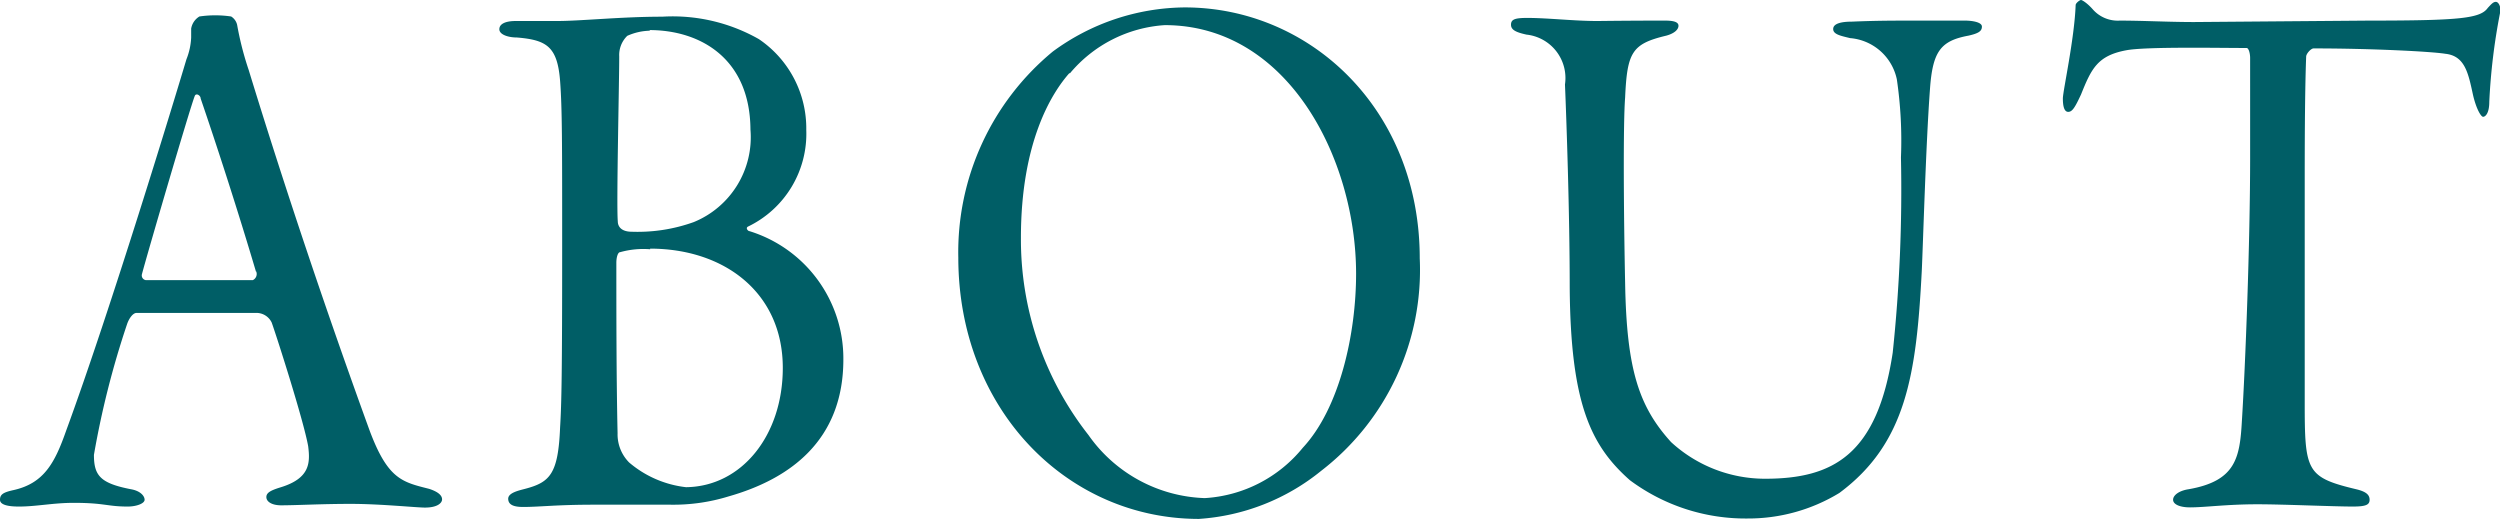
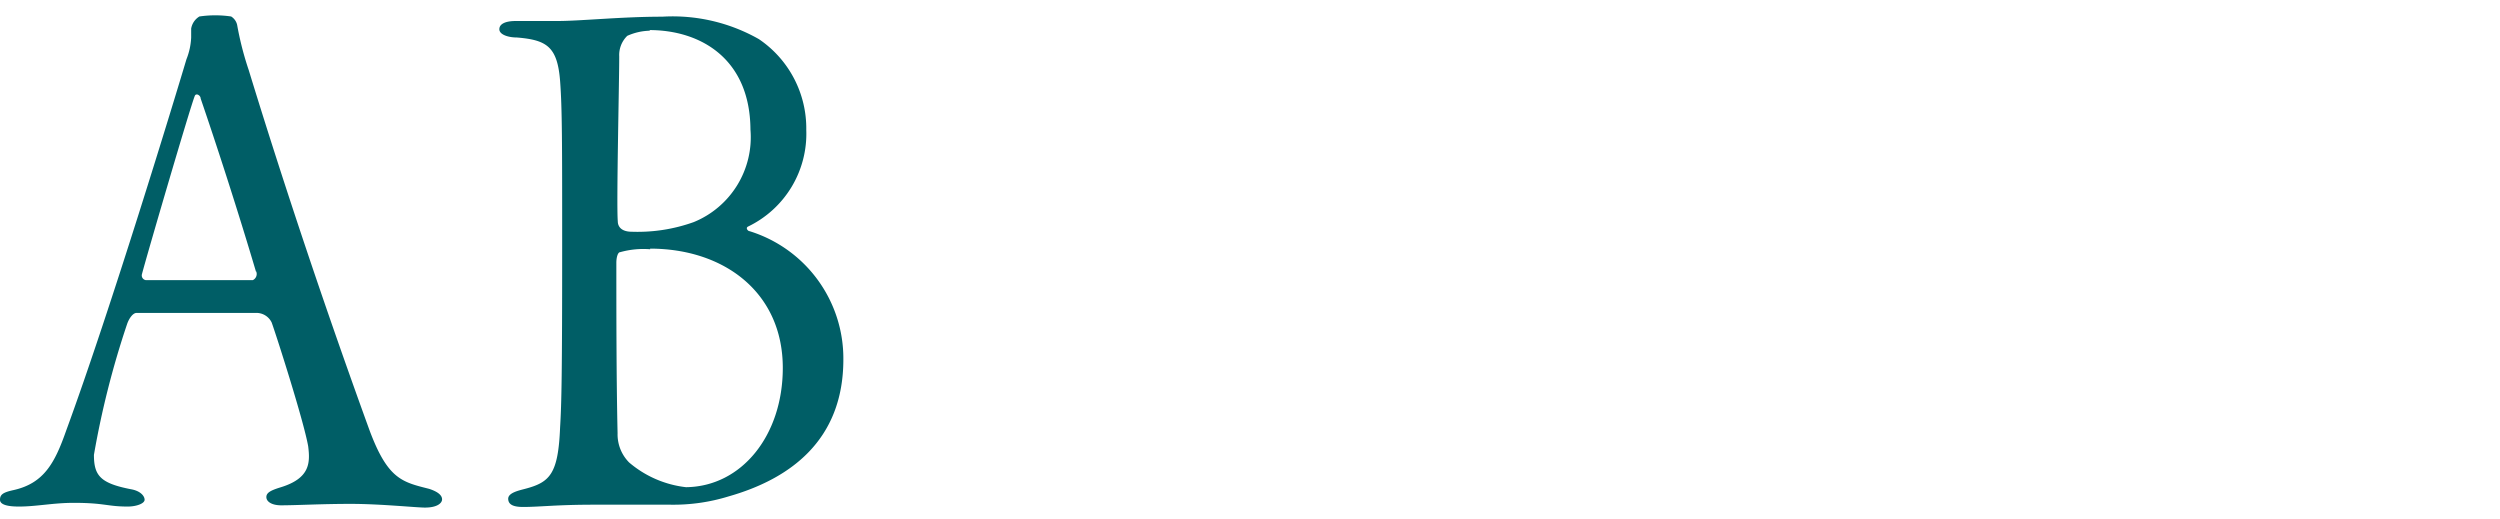
<svg xmlns="http://www.w3.org/2000/svg" width="121.36" height="25.19" viewBox="0 0 121.36 25.19">
  <defs>
    <style>.cls-1{fill:#005e66;}</style>
  </defs>
  <g id="レイヤー_2" data-name="レイヤー 2">
    <g id="レイヤー_1-2" data-name="レイヤー 1">
      <path class="cls-1" d="M11.51,1.2a15.14,15.14,0,0,0,.56,2.19c1.84,6,3.87,12,5.88,17.53.88,2.34,1.57,2.48,2.88,2.81.46.15.63.33.63.51s-.23.4-.83.4c-.42,0-2.16-.18-3.6-.18s-2.63.07-3.38.07c-.46,0-.72-.18-.72-.4s.23-.33.68-.47c1.45-.44,1.45-1.2,1.35-2-.23-1.28-1.54-5.36-1.77-6a.82.82,0,0,0-.76-.47c-1.41,0-5.44,0-5.8,0-.17,0-.36.25-.46.54a42.75,42.75,0,0,0-1.61,6.35c0,1,.3,1.38,1.8,1.67.46.08.66.33.66.51s-.39.33-.82.33c-1,0-1.12-.18-2.62-.18-1,0-1.81.18-2.66.18-.49,0-.92-.07-.92-.33s.16-.36.66-.47c1.47-.33,2-1.31,2.55-2.88C5.38,15,8.53,4.63,9.05,2.88a3.22,3.22,0,0,0,.23-1.06V1.39A.85.85,0,0,1,9.68.8a5.3,5.3,0,0,1,1.54,0A.65.65,0,0,1,11.51,1.2Zm.92,12c-.92-3.1-1.93-6.2-2.69-8.42,0-.15-.23-.29-.29-.11-.23.58-2.3,7.65-2.56,8.64a.23.23,0,0,0,.2.29c.55,0,4.82,0,5.18,0A.33.33,0,0,0,12.43,13.16Z" />
      <path class="cls-1" d="M35.36,24.1a9.09,9.09,0,0,1-2.82.4c-.72,0-2.16,0-3.71,0-1.83,0-2.62.11-3.44.11-.46,0-.72-.11-.72-.4s.52-.4.82-.48c1.21-.32,1.61-.72,1.7-3,.07-1.13.1-2.59.1-8.79,0-5,0-6.67-.1-8-.13-1.68-.65-2-2.1-2.12-.42,0-.85-.14-.85-.4s.3-.4.79-.4l2,0c1.18,0,3.12-.21,5.12-.21a8.47,8.47,0,0,1,4.69,1.09,5.23,5.23,0,0,1,2.3,4.41A5,5,0,0,1,36.31,11c-.13.07,0,.22.07.22a6.47,6.47,0,0,1,4.56,6.23C40.94,21.4,38.32,23.26,35.36,24.1Zm-3.8-12a4.17,4.17,0,0,0-1.45.14c-.13,0-.19.29-.19.51,0,2.3,0,5.65.06,8.28a1.94,1.94,0,0,0,.56,1.42,5.15,5.15,0,0,0,2.76,1.2C36,23.62,38,21.14,38,17.86,38,14.18,35.13,12.07,31.56,12.07Zm0-10.61a2.82,2.82,0,0,0-1.11.25,1.3,1.3,0,0,0-.39,1c0,1.28-.14,7.19-.07,8,0,.07,0,.51.69.51a8.07,8.07,0,0,0,3-.47,4.45,4.45,0,0,0,2.75-4.49C36.41,2.84,34,1.46,31.52,1.46Z" />
-       <path class="cls-1" d="M68.92,12.54a12.31,12.31,0,0,1-4.79,10.32,10.5,10.5,0,0,1-5.93,2.33c-6.4,0-11.68-5.32-11.68-12.69a12.62,12.62,0,0,1,4.59-10A10.94,10.94,0,0,1,57.51.36C63.61.36,68.92,5.32,68.92,12.54Zm-17-9c-.89,1-2.36,3.39-2.36,8a15.36,15.36,0,0,0,3.28,9.58,7.18,7.18,0,0,0,5.64,3.06,6.63,6.63,0,0,0,4.76-2.44c1.8-1.93,2.59-5.54,2.59-8.45,0-5.58-3.31-12.07-9.29-12.07A6.55,6.55,0,0,0,51.93,3.57Z" />
-       <path class="cls-1" d="M74.14.87c1,0,2.26.15,3.41.15C79.29,1,80.11,1,80.83,1c.42,0,.65.07.65.25s-.19.37-.59.48c-1.67.4-1.9.8-2,3-.1,1.31-.07,5.62,0,9,.07,4.19.66,6,2.23,7.73a6.74,6.74,0,0,0,4.56,1.78c3.31,0,5.45-1.16,6.2-6.12a75.36,75.36,0,0,0,.4-9.48,20.43,20.43,0,0,0-.2-3.79,2.53,2.53,0,0,0-2.27-2c-.45-.11-.82-.18-.82-.44s.37-.36.92-.36C91.06,1,92,1,92.8,1,94.05,1,94.05,1,95.39,1c.33,0,.82.07.82.29s-.16.33-.65.44c-1.35.25-1.74.76-1.87,2.58-.2,2.7-.33,7.37-.4,8.86-.26,5-.75,8.35-4,10.76a8.5,8.5,0,0,1-4.46,1.24,9.4,9.4,0,0,1-5.71-1.86c-1.9-1.68-2.88-3.72-2.92-9.37,0-3.61-.16-8.17-.23-9.84A2.12,2.12,0,0,0,74.1,1.68c-.49-.11-.75-.22-.75-.48S73.54.87,74.14.87Z" />
-       <path class="cls-1" d="M115,1c4.46,0,5.41-.11,5.77-.62.17-.18.26-.29.39-.29s.27.25.2.55a29.59,29.59,0,0,0-.52,4.3c0,.58-.2.73-.3.73s-.33-.37-.49-1.06c-.23-1.06-.39-1.9-1.35-2-.68-.11-3.6-.26-6.39-.26-.13,0-.36.26-.36.4-.07,1.86-.07,4.6-.07,6.57,0,3.6,0,6.85,0,10.2s.07,3.65,2.5,4.23c.46.11.65.26.65.51s-.19.33-.82.33c-.92,0-3.38-.11-4.62-.11-1.51,0-2.53.15-3.28.15-.5,0-.82-.15-.82-.37s.29-.44.75-.51c2.3-.4,2.49-1.53,2.59-3.32.17-2.69.4-8.67.4-12.79V2.81c0-.22-.07-.48-.17-.48-1.34,0-4.89-.07-5.84.11-1.41.26-1.7.91-2.2,2.15-.29.62-.42.84-.62.84s-.26-.29-.26-.65.56-2.88.62-4.53c0-.1.2-.25.26-.25s.3.15.56.44A1.61,1.61,0,0,0,102.9,1c1.12,0,2.37.07,3.61.07Z" />
    </g>
  </g>
</svg>